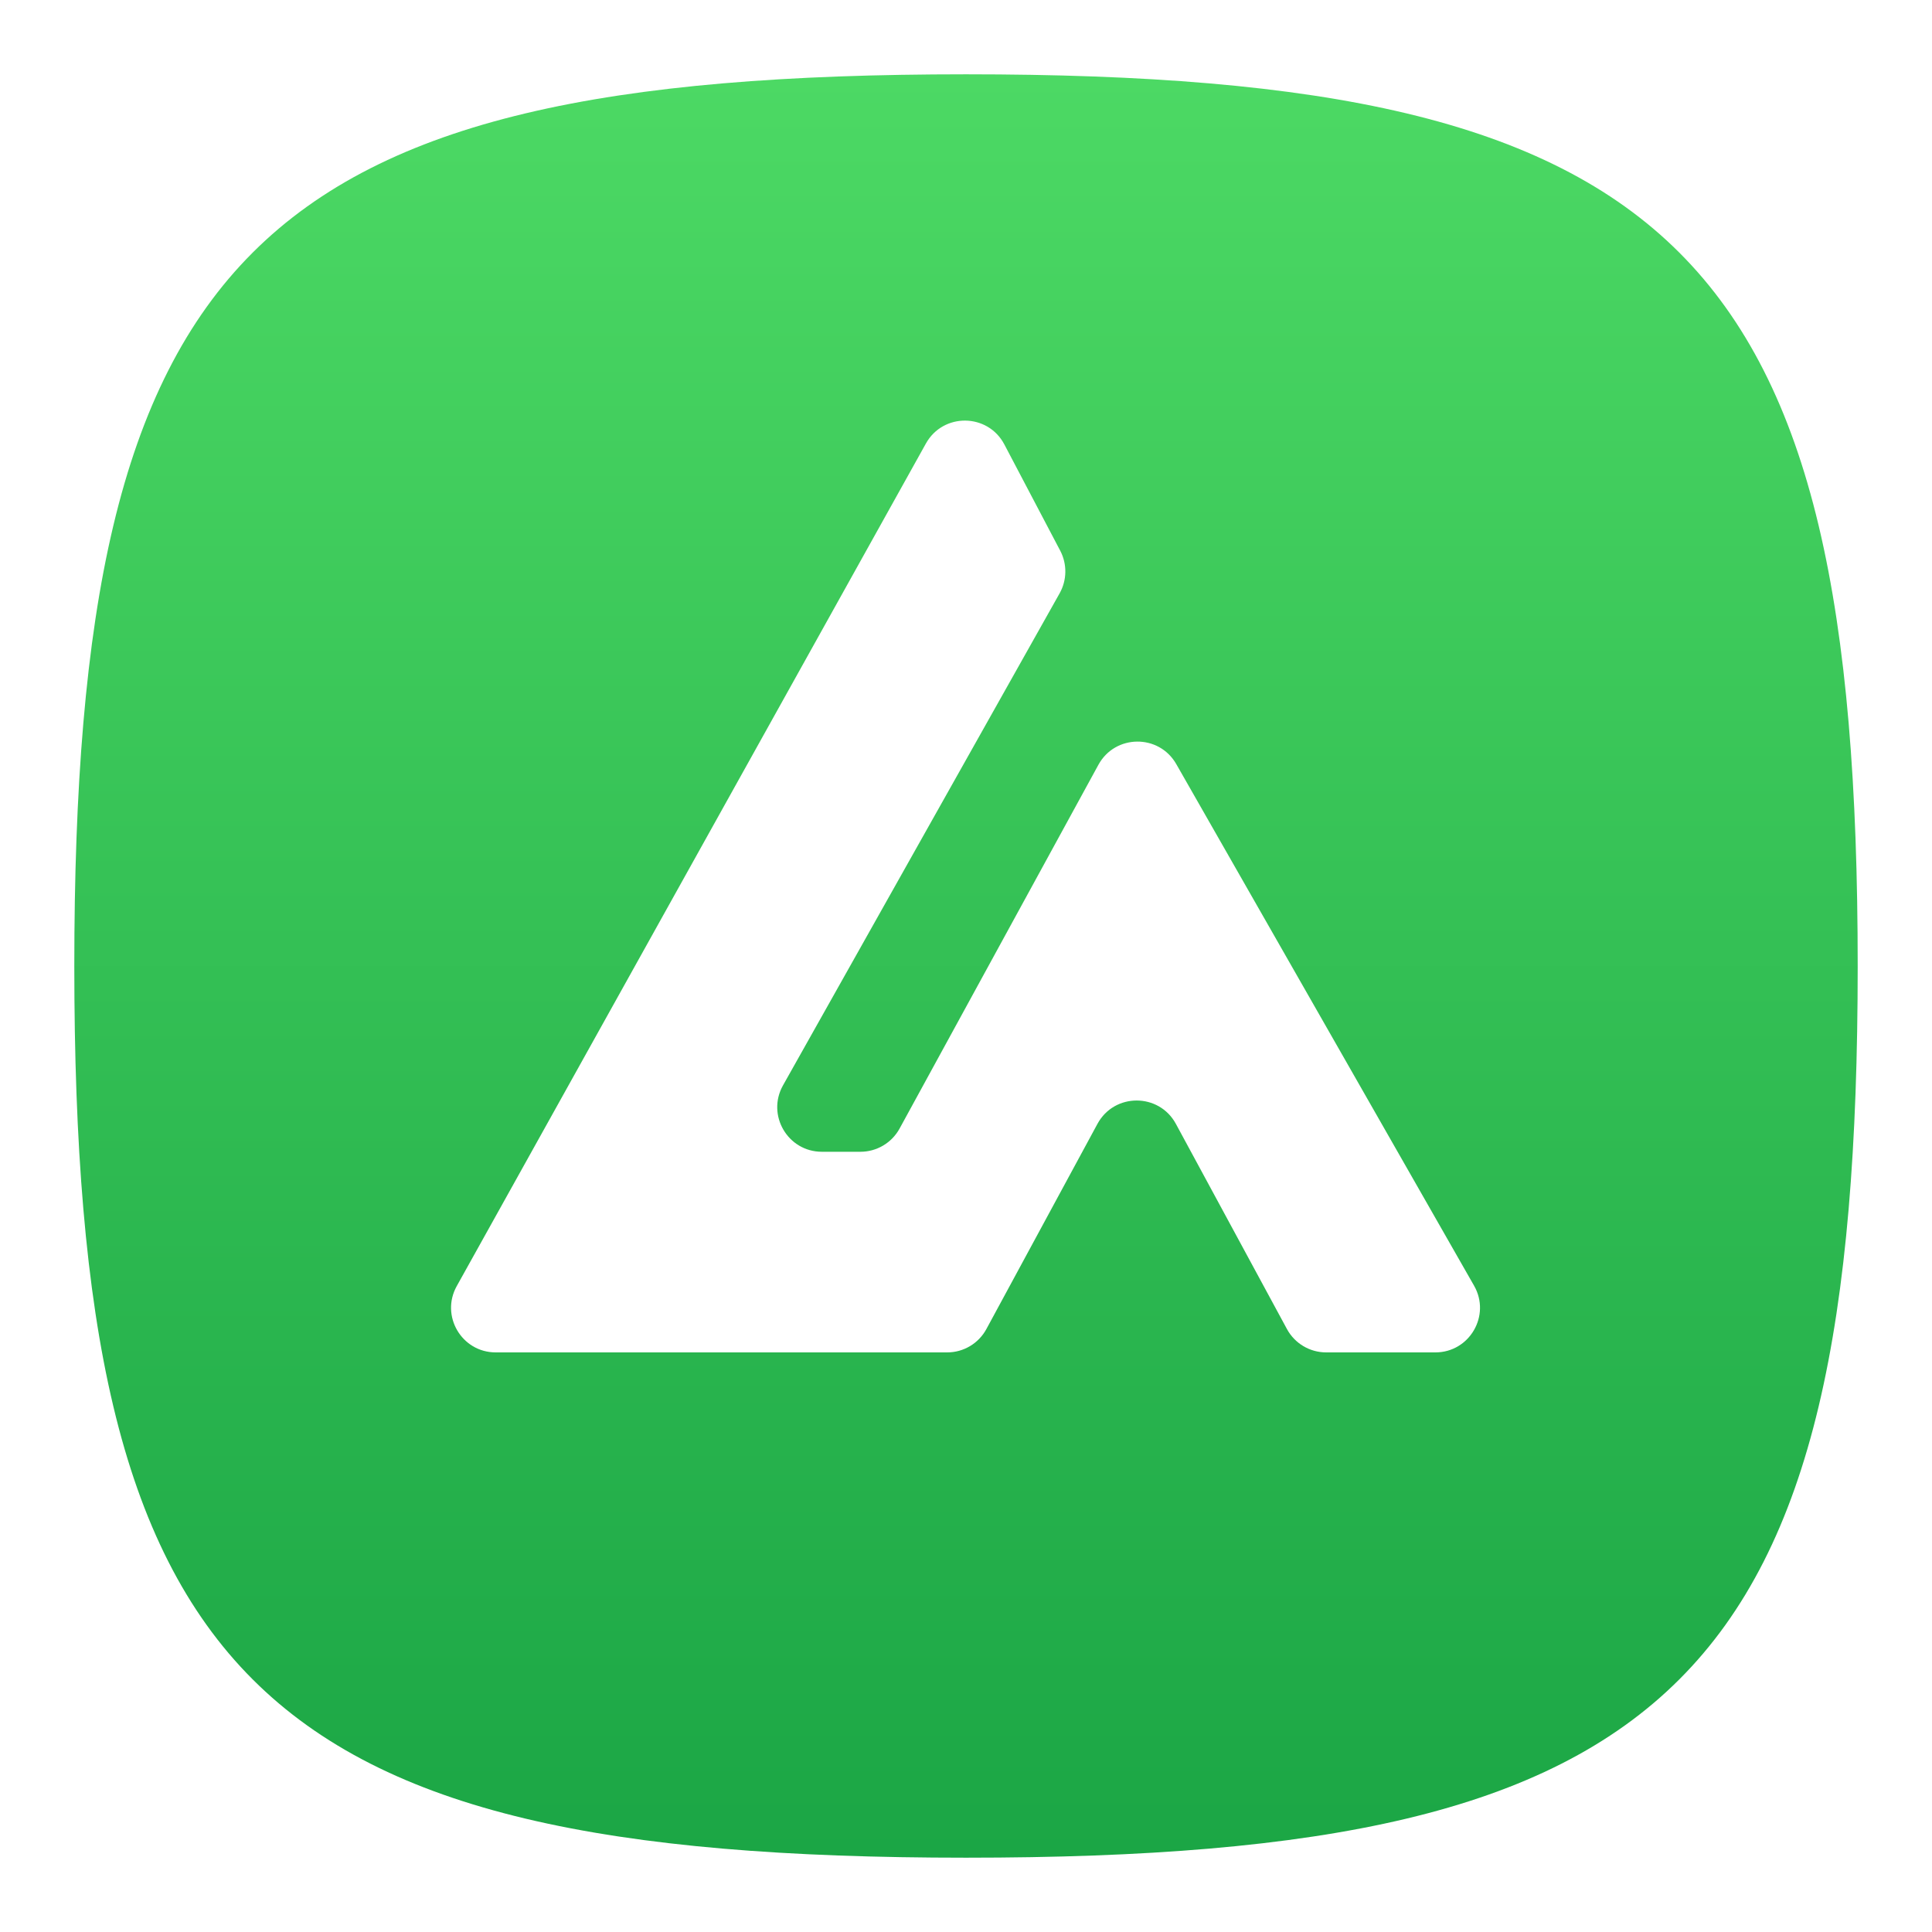
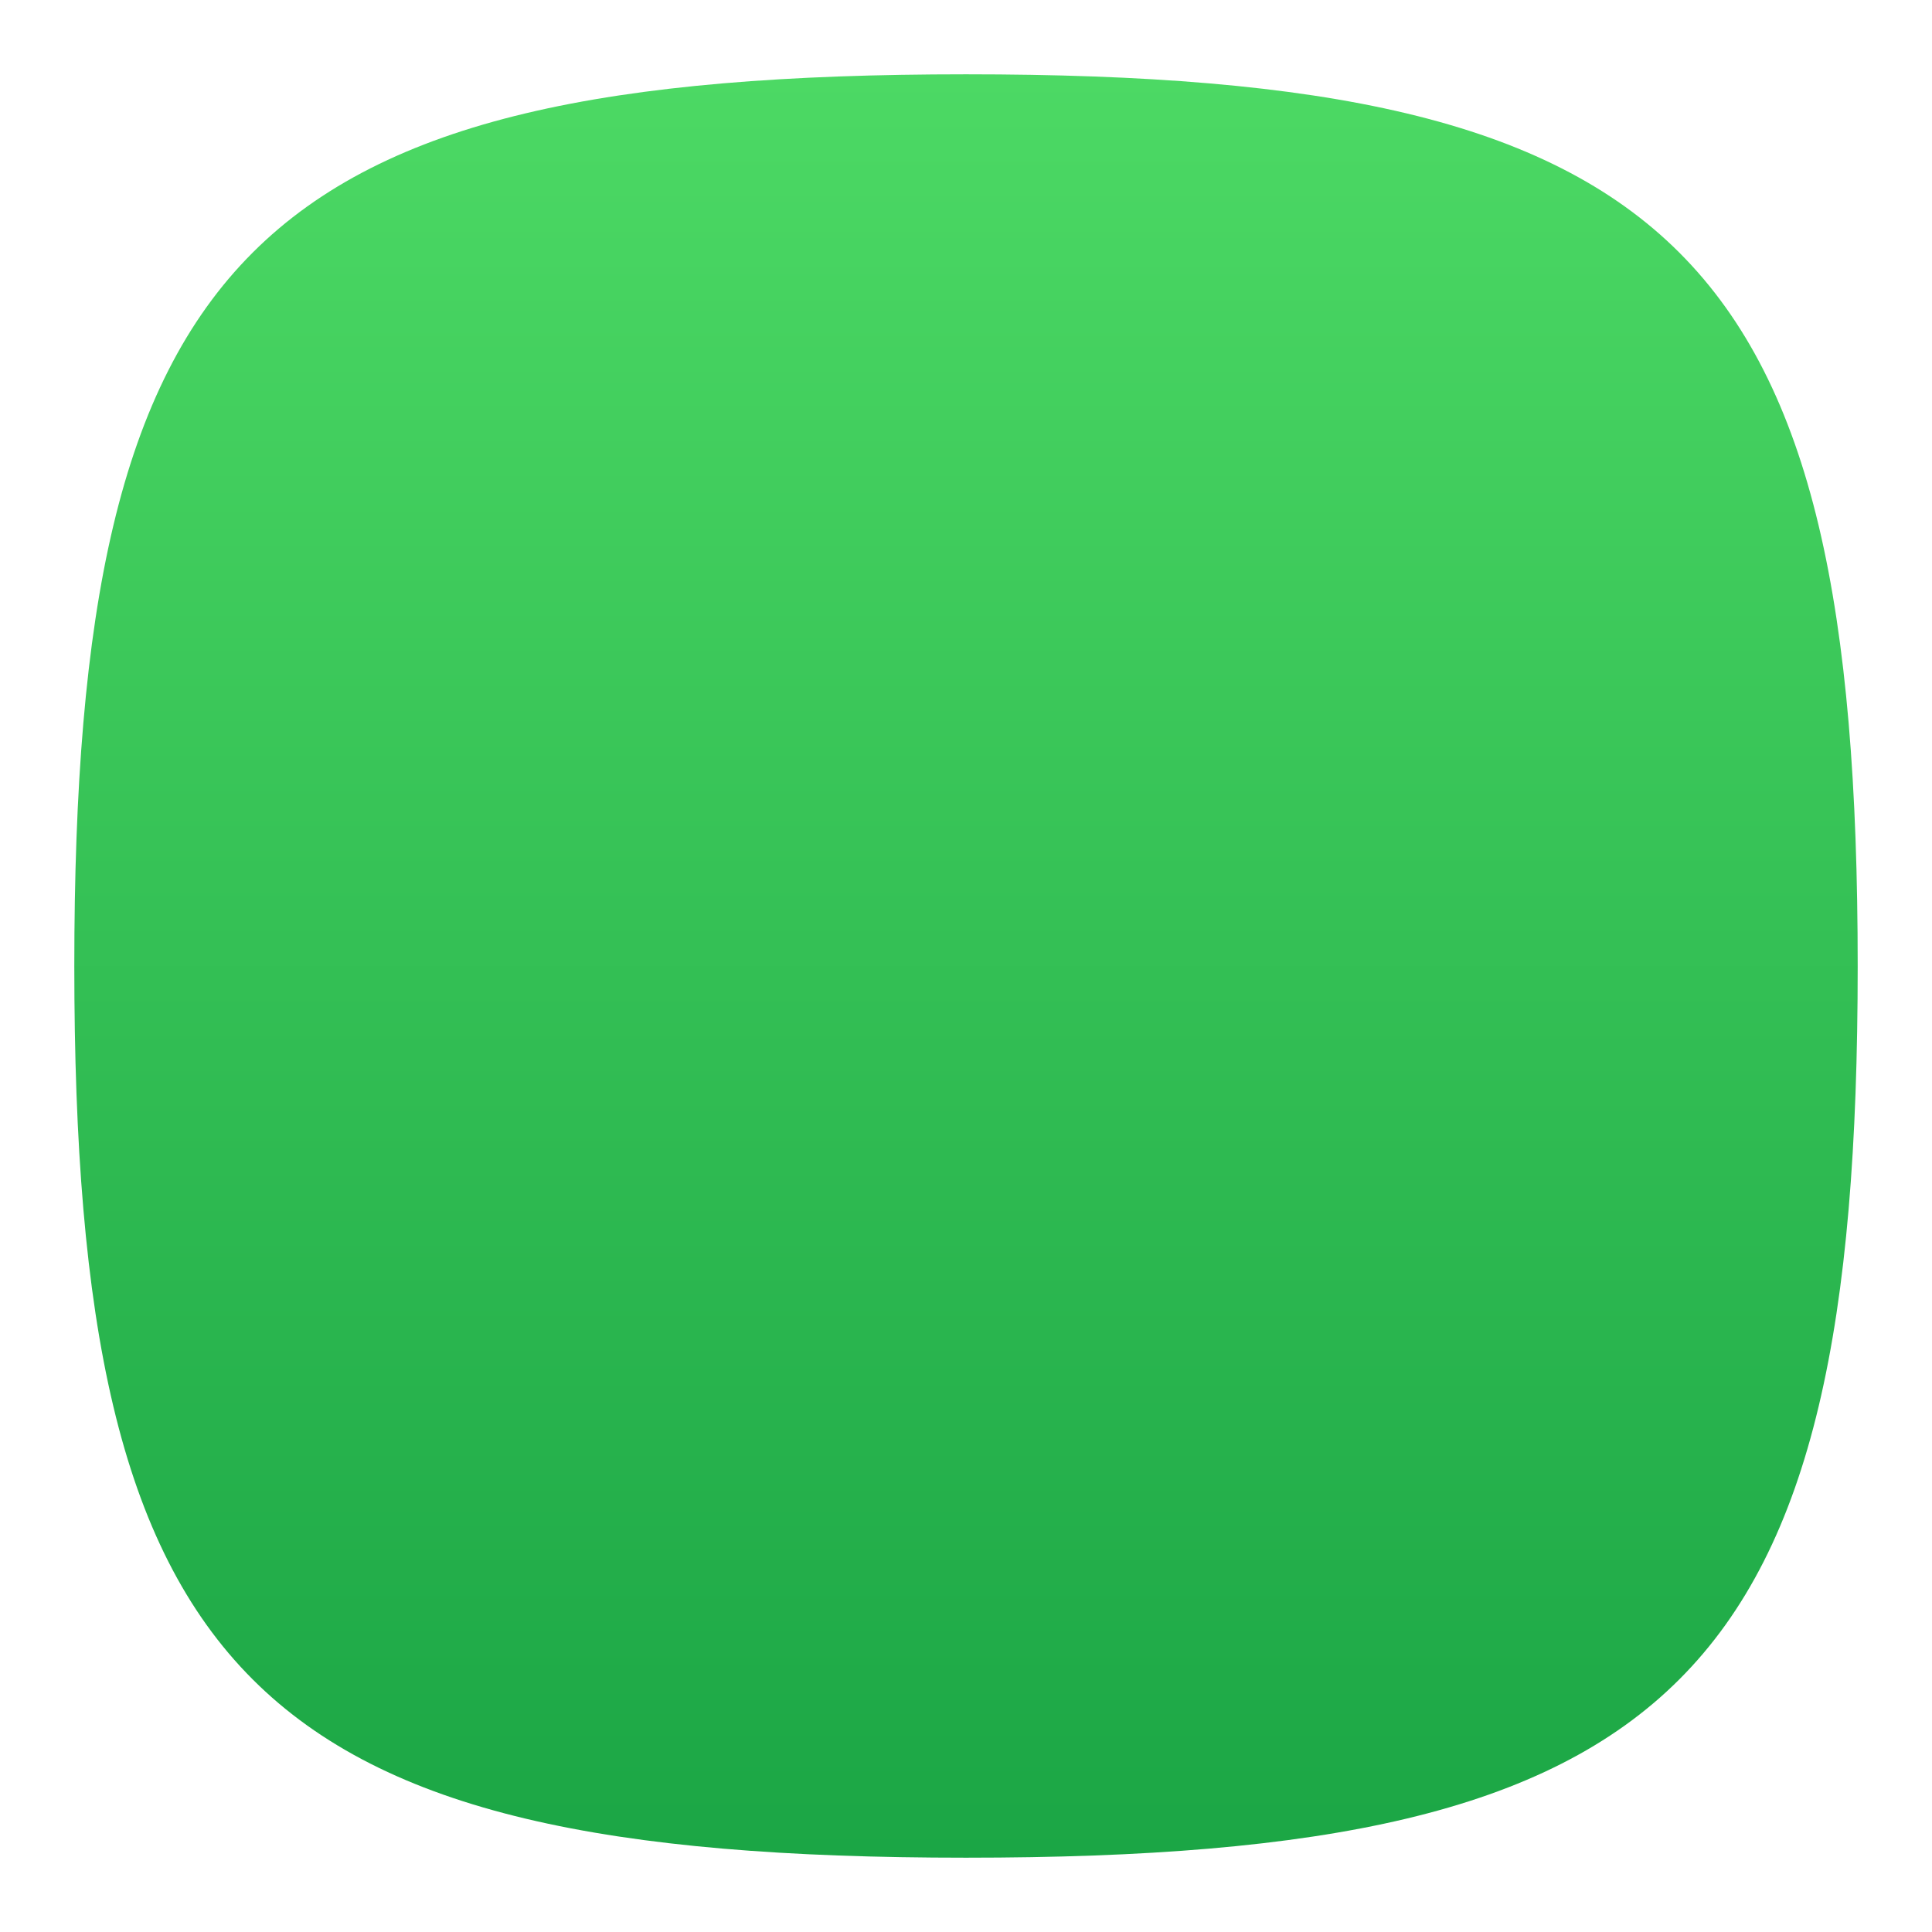
<svg xmlns="http://www.w3.org/2000/svg" width="52" height="52" viewBox="0 0 52 52" fill="none">
  <g filter="url(#filter0_d_1491_481)">
    <path d="M2 25C2 5.8 6.8 1 26 1C45.2 1 50 5.8 50 25C50 44.2 45.2 49 26 49C6.8 49 2 44.2 2 25Z" fill="url(#paint0_linear_1491_481)" />
  </g>
-   <path d="M24.921 11.937L12.293 34.616C11.848 35.416 12.426 36.4 13.342 36.4L25.494 36.4C25.934 36.4 26.339 36.159 26.549 35.771L29.538 30.249C29.992 29.411 31.195 29.411 31.649 30.249L34.638 35.771C34.848 36.159 35.253 36.4 35.694 36.4H38.633C39.554 36.4 40.132 35.405 39.675 34.605L31.659 20.565C31.193 19.75 30.014 19.761 29.564 20.584L24.212 30.376C24.001 30.761 23.597 31 23.159 31H22.121C21.203 31 20.625 30.012 21.075 29.212L28.52 15.969C28.719 15.614 28.725 15.182 28.536 14.822L27.032 11.962C26.588 11.118 25.385 11.104 24.921 11.937Z" fill="white" />
  <defs>
    <filter id="filter0_d_1491_481" x="0" y="0" width="52" height="52" filterUnits="userSpaceOnUse" color-interpolation-filters="sRGB">
      <feFlood flood-opacity="0" result="BackgroundImageFix" />
      <feColorMatrix in="SourceAlpha" type="matrix" values="0 0 0 0 0 0 0 0 0 0 0 0 0 0 0 0 0 0 127 0" result="hardAlpha" />
      <feOffset dy="1" />
      <feGaussianBlur stdDeviation="1" />
      <feComposite in2="hardAlpha" operator="out" />
      <feColorMatrix type="matrix" values="0 0 0 0 0 0 0 0 0 0 0 0 0 0 0 0 0 0 0.1 0" />
      <feBlend mode="normal" in2="BackgroundImageFix" result="effect1_dropShadow_1491_481" />
      <feBlend mode="normal" in="SourceGraphic" in2="effect1_dropShadow_1491_481" result="shape" />
    </filter>
    <linearGradient id="paint0_linear_1491_481" x1="26" y1="1" x2="26" y2="49" gradientUnits="userSpaceOnUse">
      <stop stop-color="#4CD964" />
      <stop offset="1" stop-color="#1BA645" />
    </linearGradient>
  </defs>
</svg>